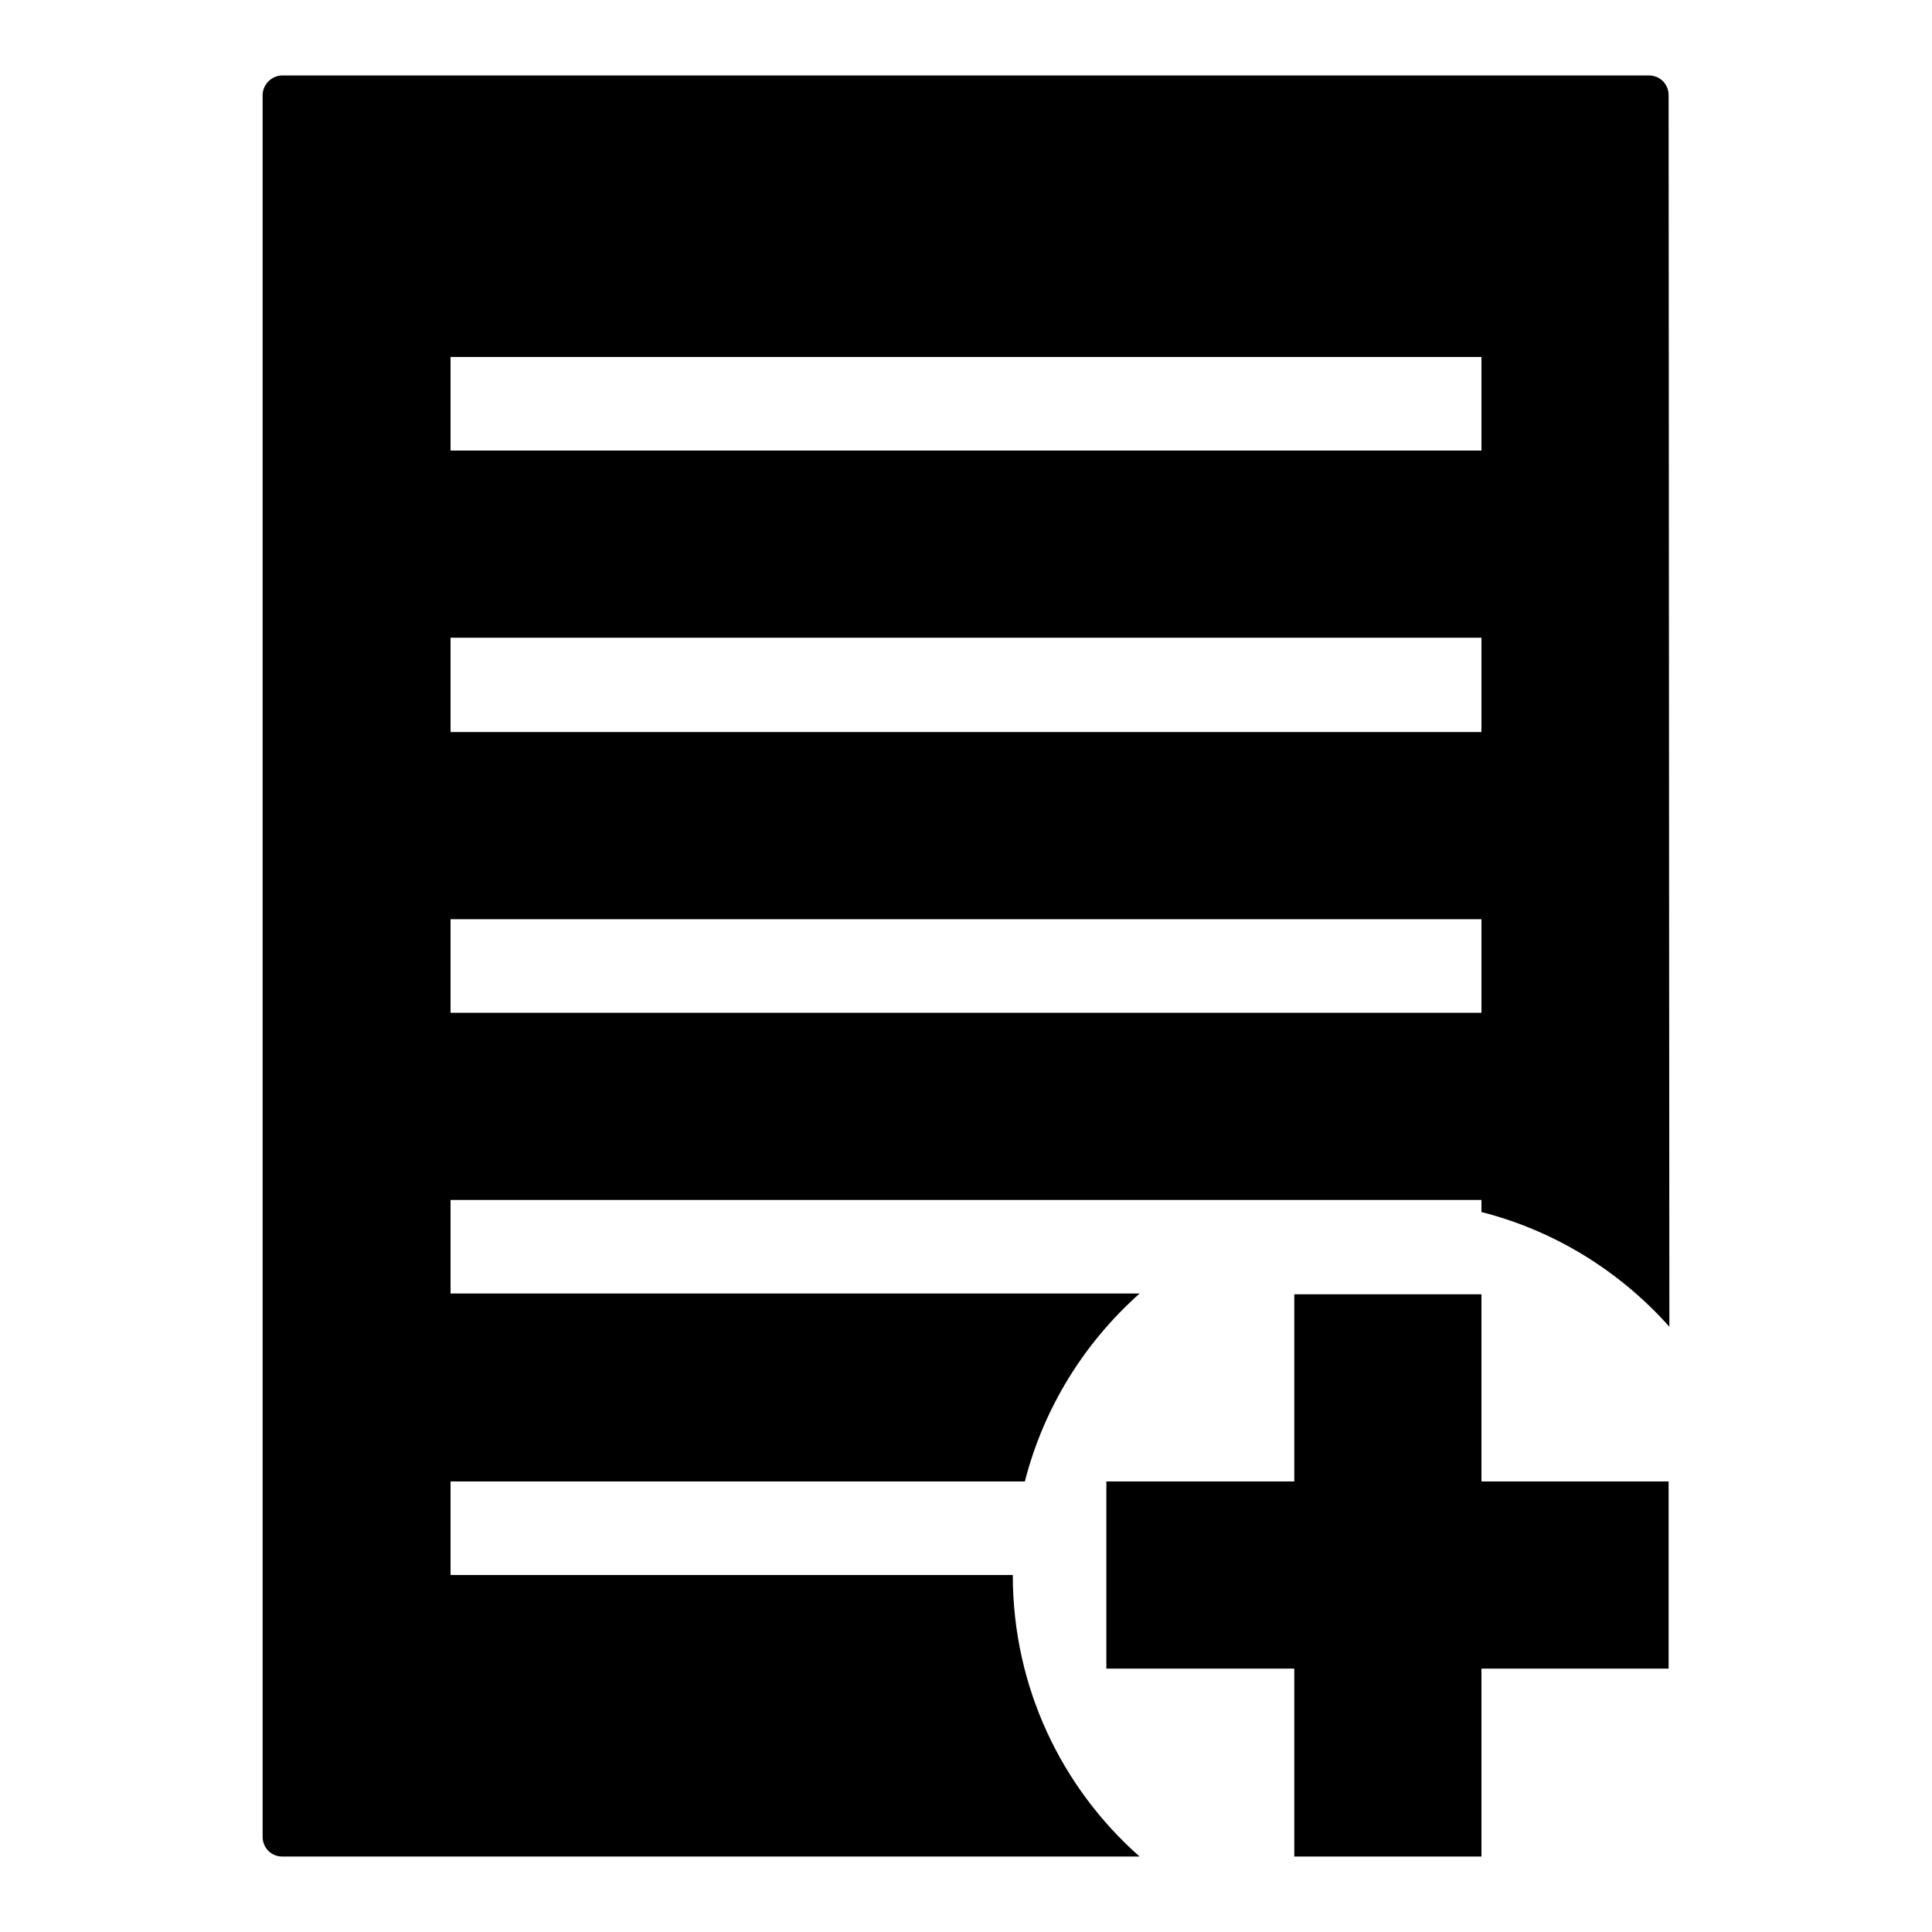
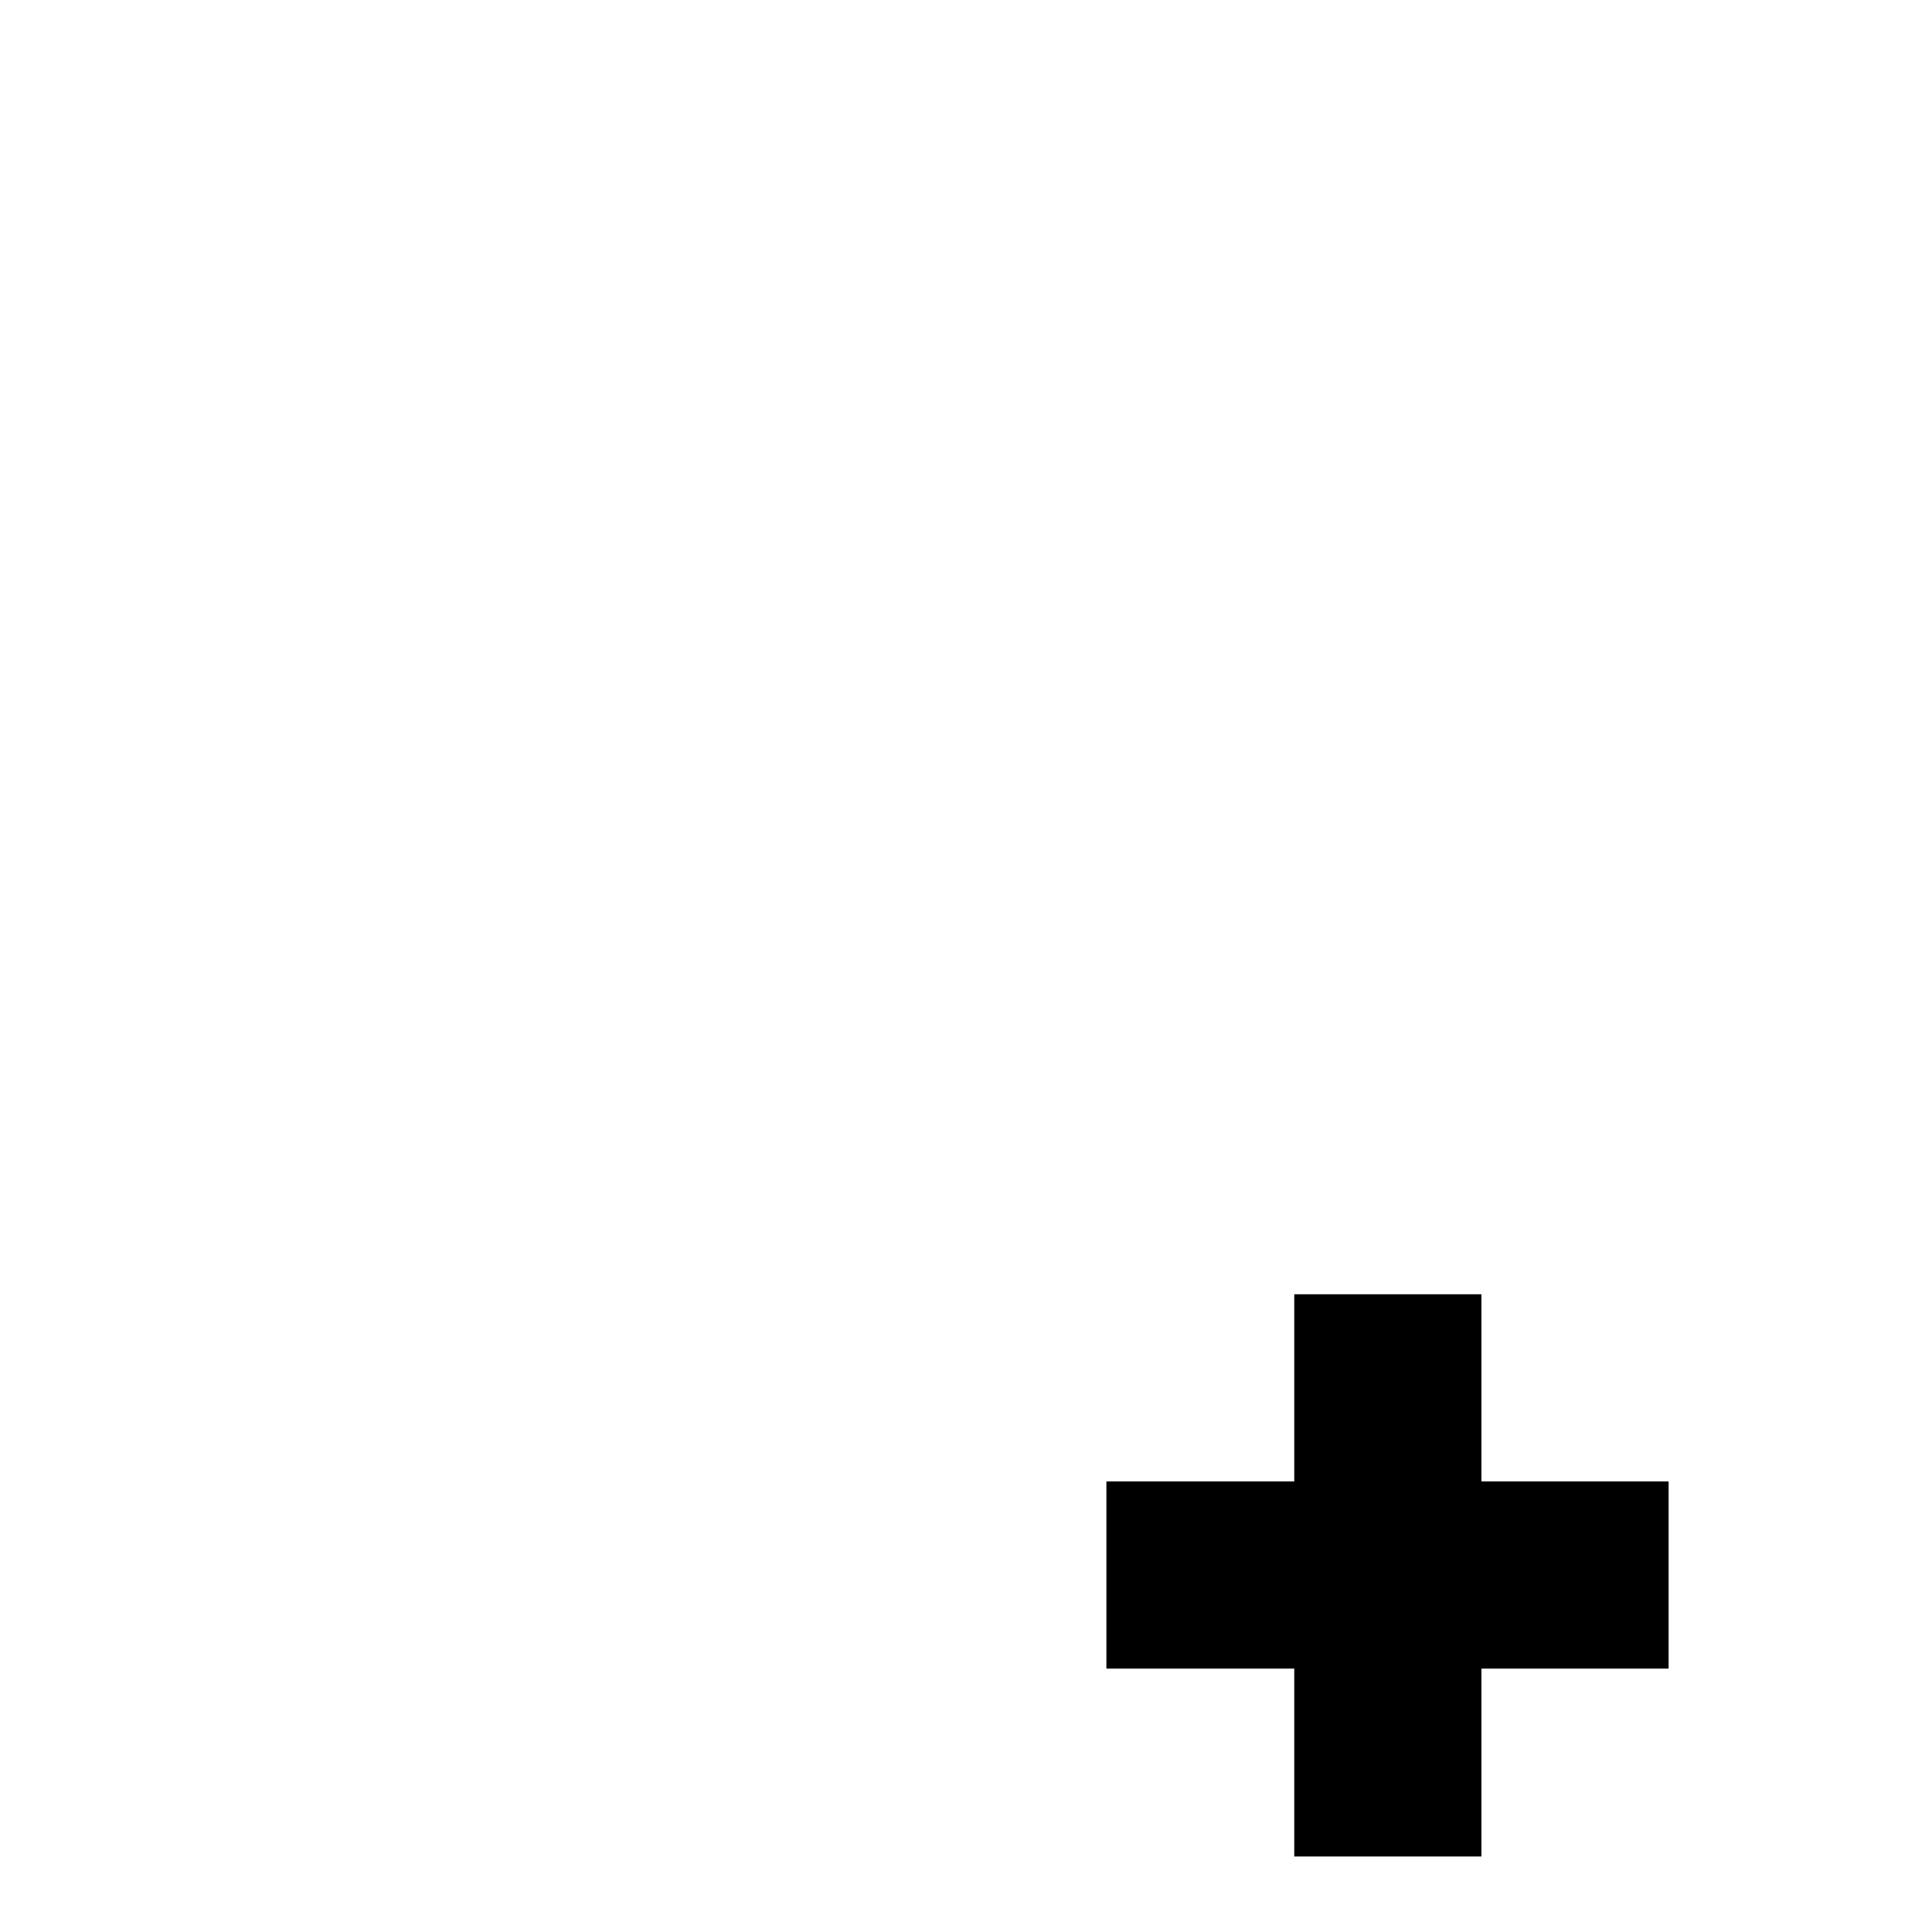
<svg xmlns="http://www.w3.org/2000/svg" version="1.1" x="0px" y="0px" viewBox="0 0 256 256" enable-background="new 0 0 256 256" xml:space="preserve">
  <g>
    <g>
      <g>
        <g>
          <path fill="#000000" d="M196.3 246L196.3 221.1 221.1 221.1 221.1 196.3 196.3 196.3 196.3 171.5 171.5 171.5 171.5 196.3 146.6 196.3 146.6 221.1 171.5 221.1 171.5 246 z" />
-           <path fill="#000000" d="M221.1,12.6c0-1.4-1.1-2.6-2.6-2.6H37.4c-1.4,0-2.6,1.2-2.6,2.6v230.8c0,1.4,1.1,2.6,2.6,2.6H151c-10.3-9.1-16.8-22.4-16.8-37.3H59.7v-12.4h76.1c2.5-9.8,7.9-18.4,15.2-24.9H59.7V159h136.6v1.6c9.8,2.5,18.4,7.9,24.9,15.2L221.1,12.6L221.1,12.6z M196.3,134.2H59.7v-12.4h136.6V134.2z M196.3,97H59.7V84.5h136.6V97z M196.3,59.7H59.7V47.3h136.6V59.7z" />
        </g>
      </g>
      <g />
      <g />
      <g />
      <g />
      <g />
      <g />
      <g />
      <g />
      <g />
      <g />
      <g />
      <g />
      <g />
      <g />
      <g />
    </g>
  </g>
</svg>